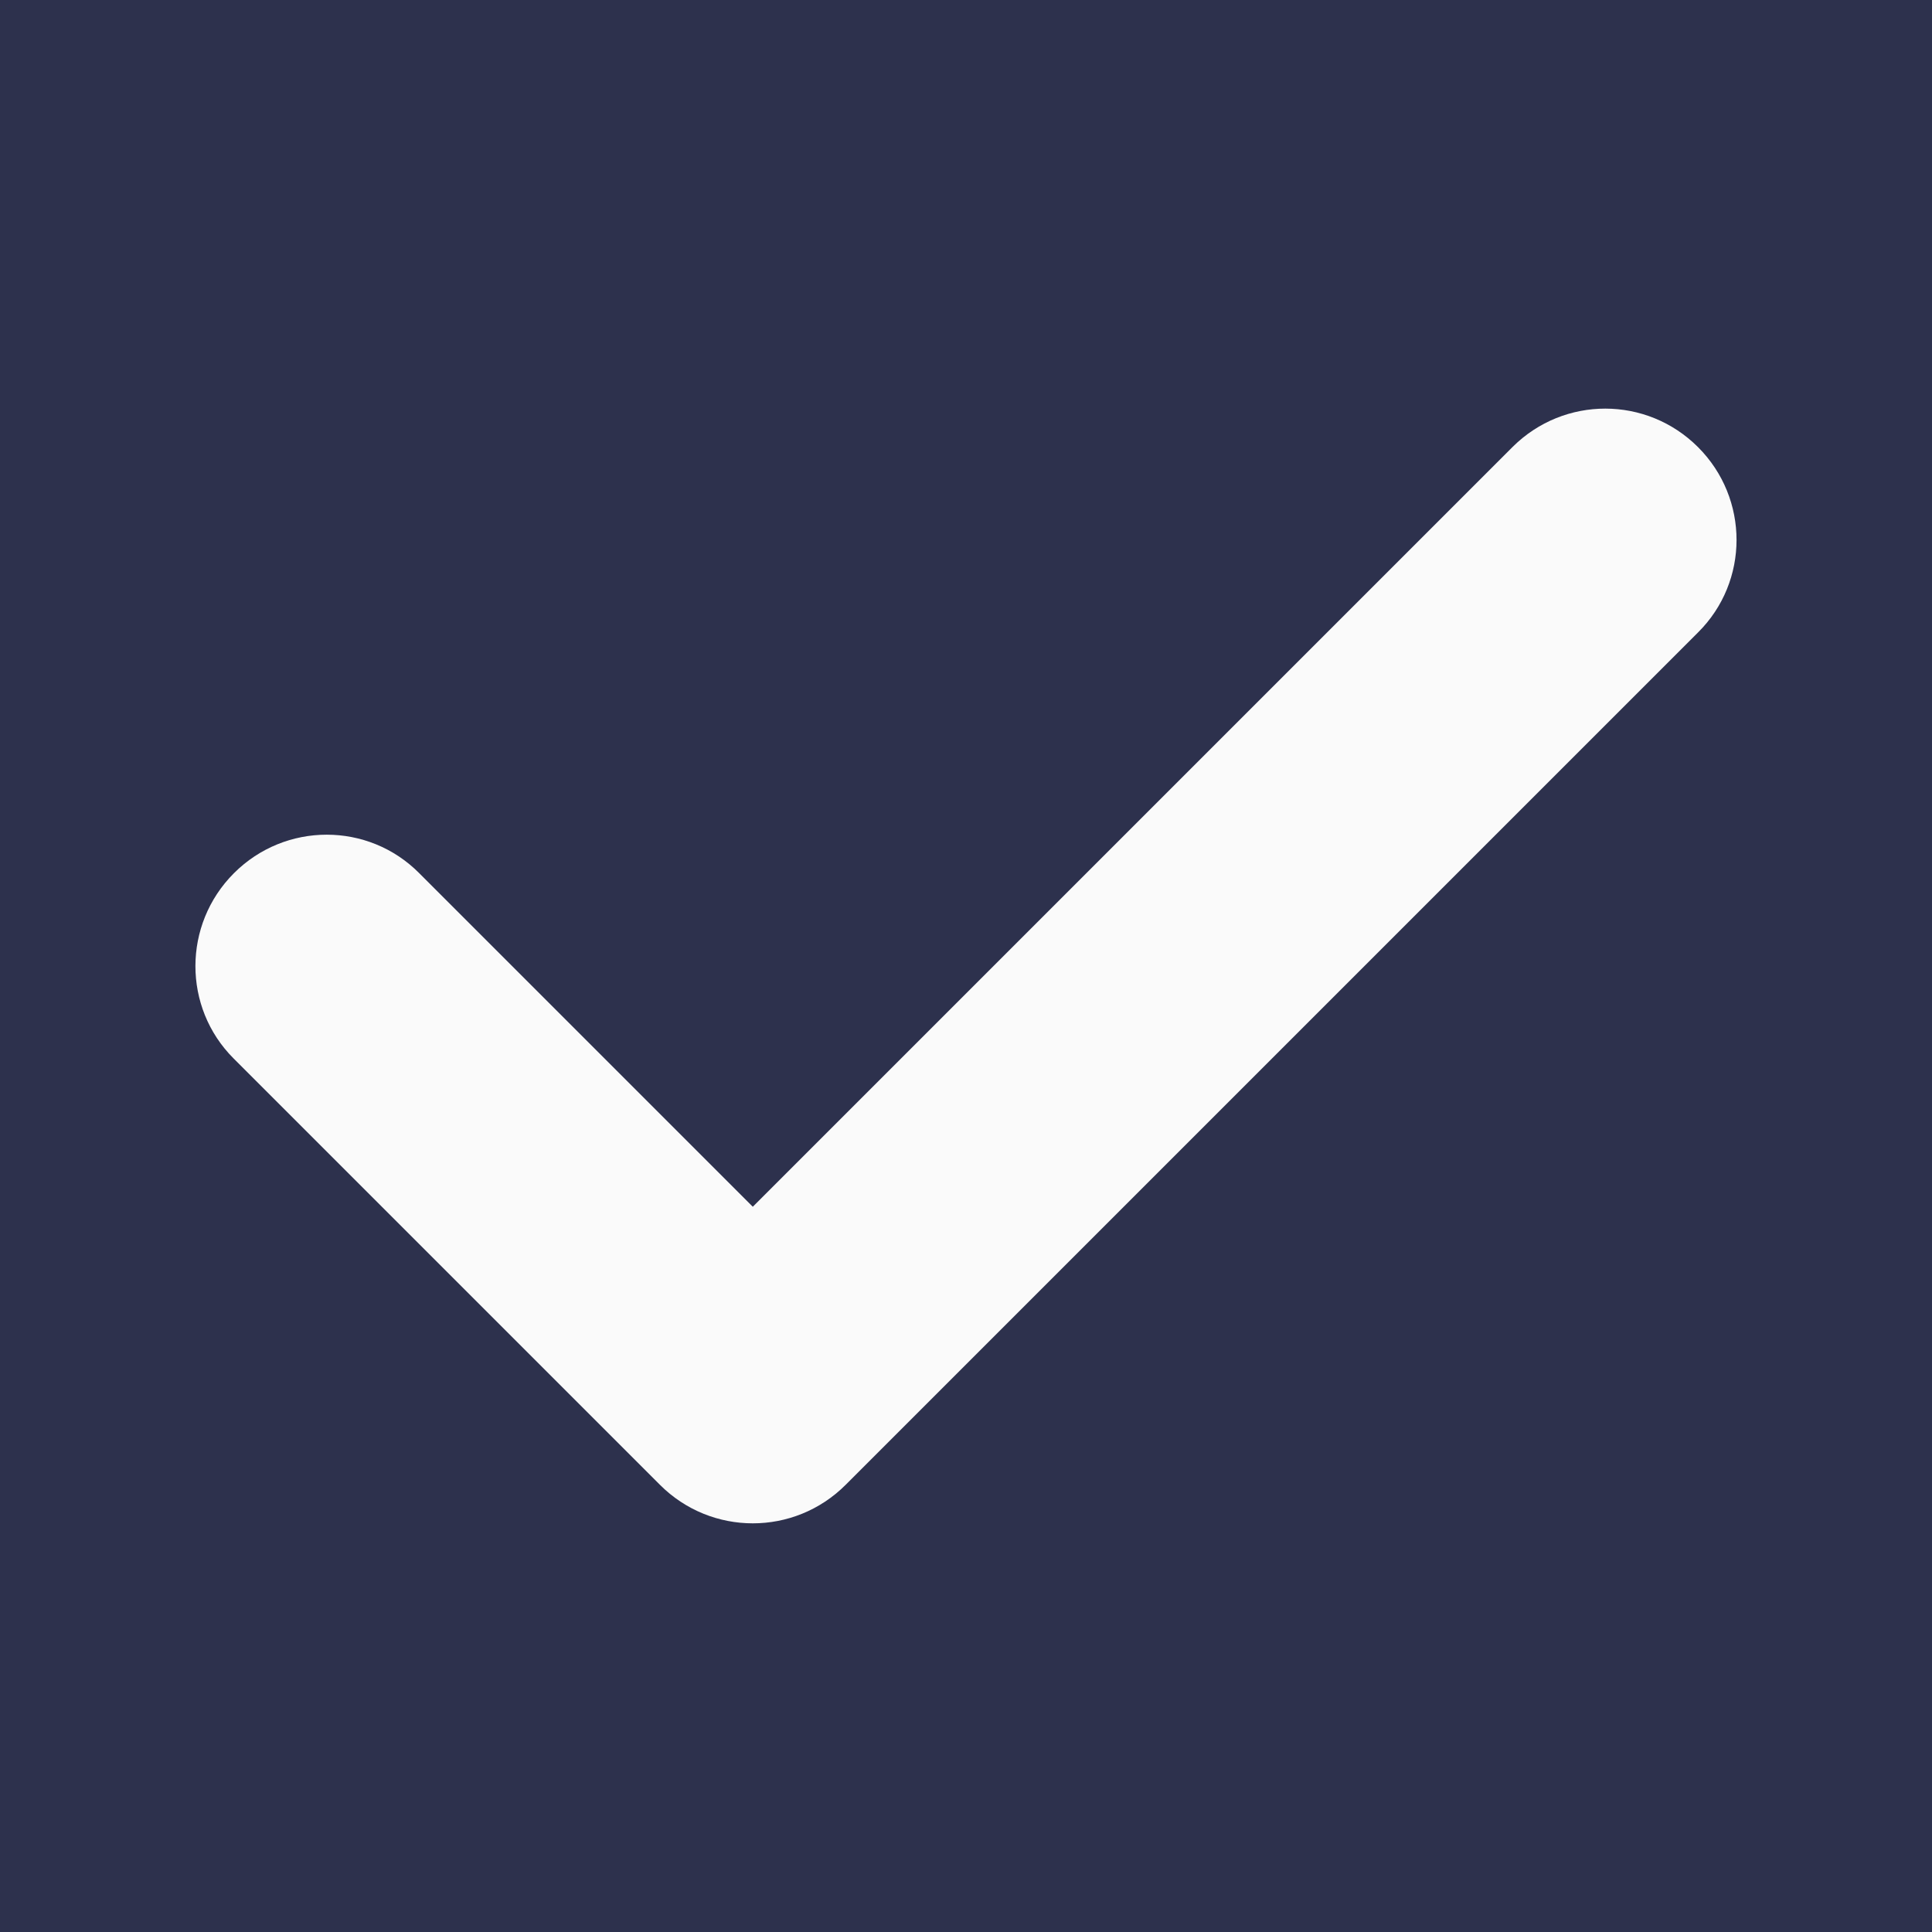
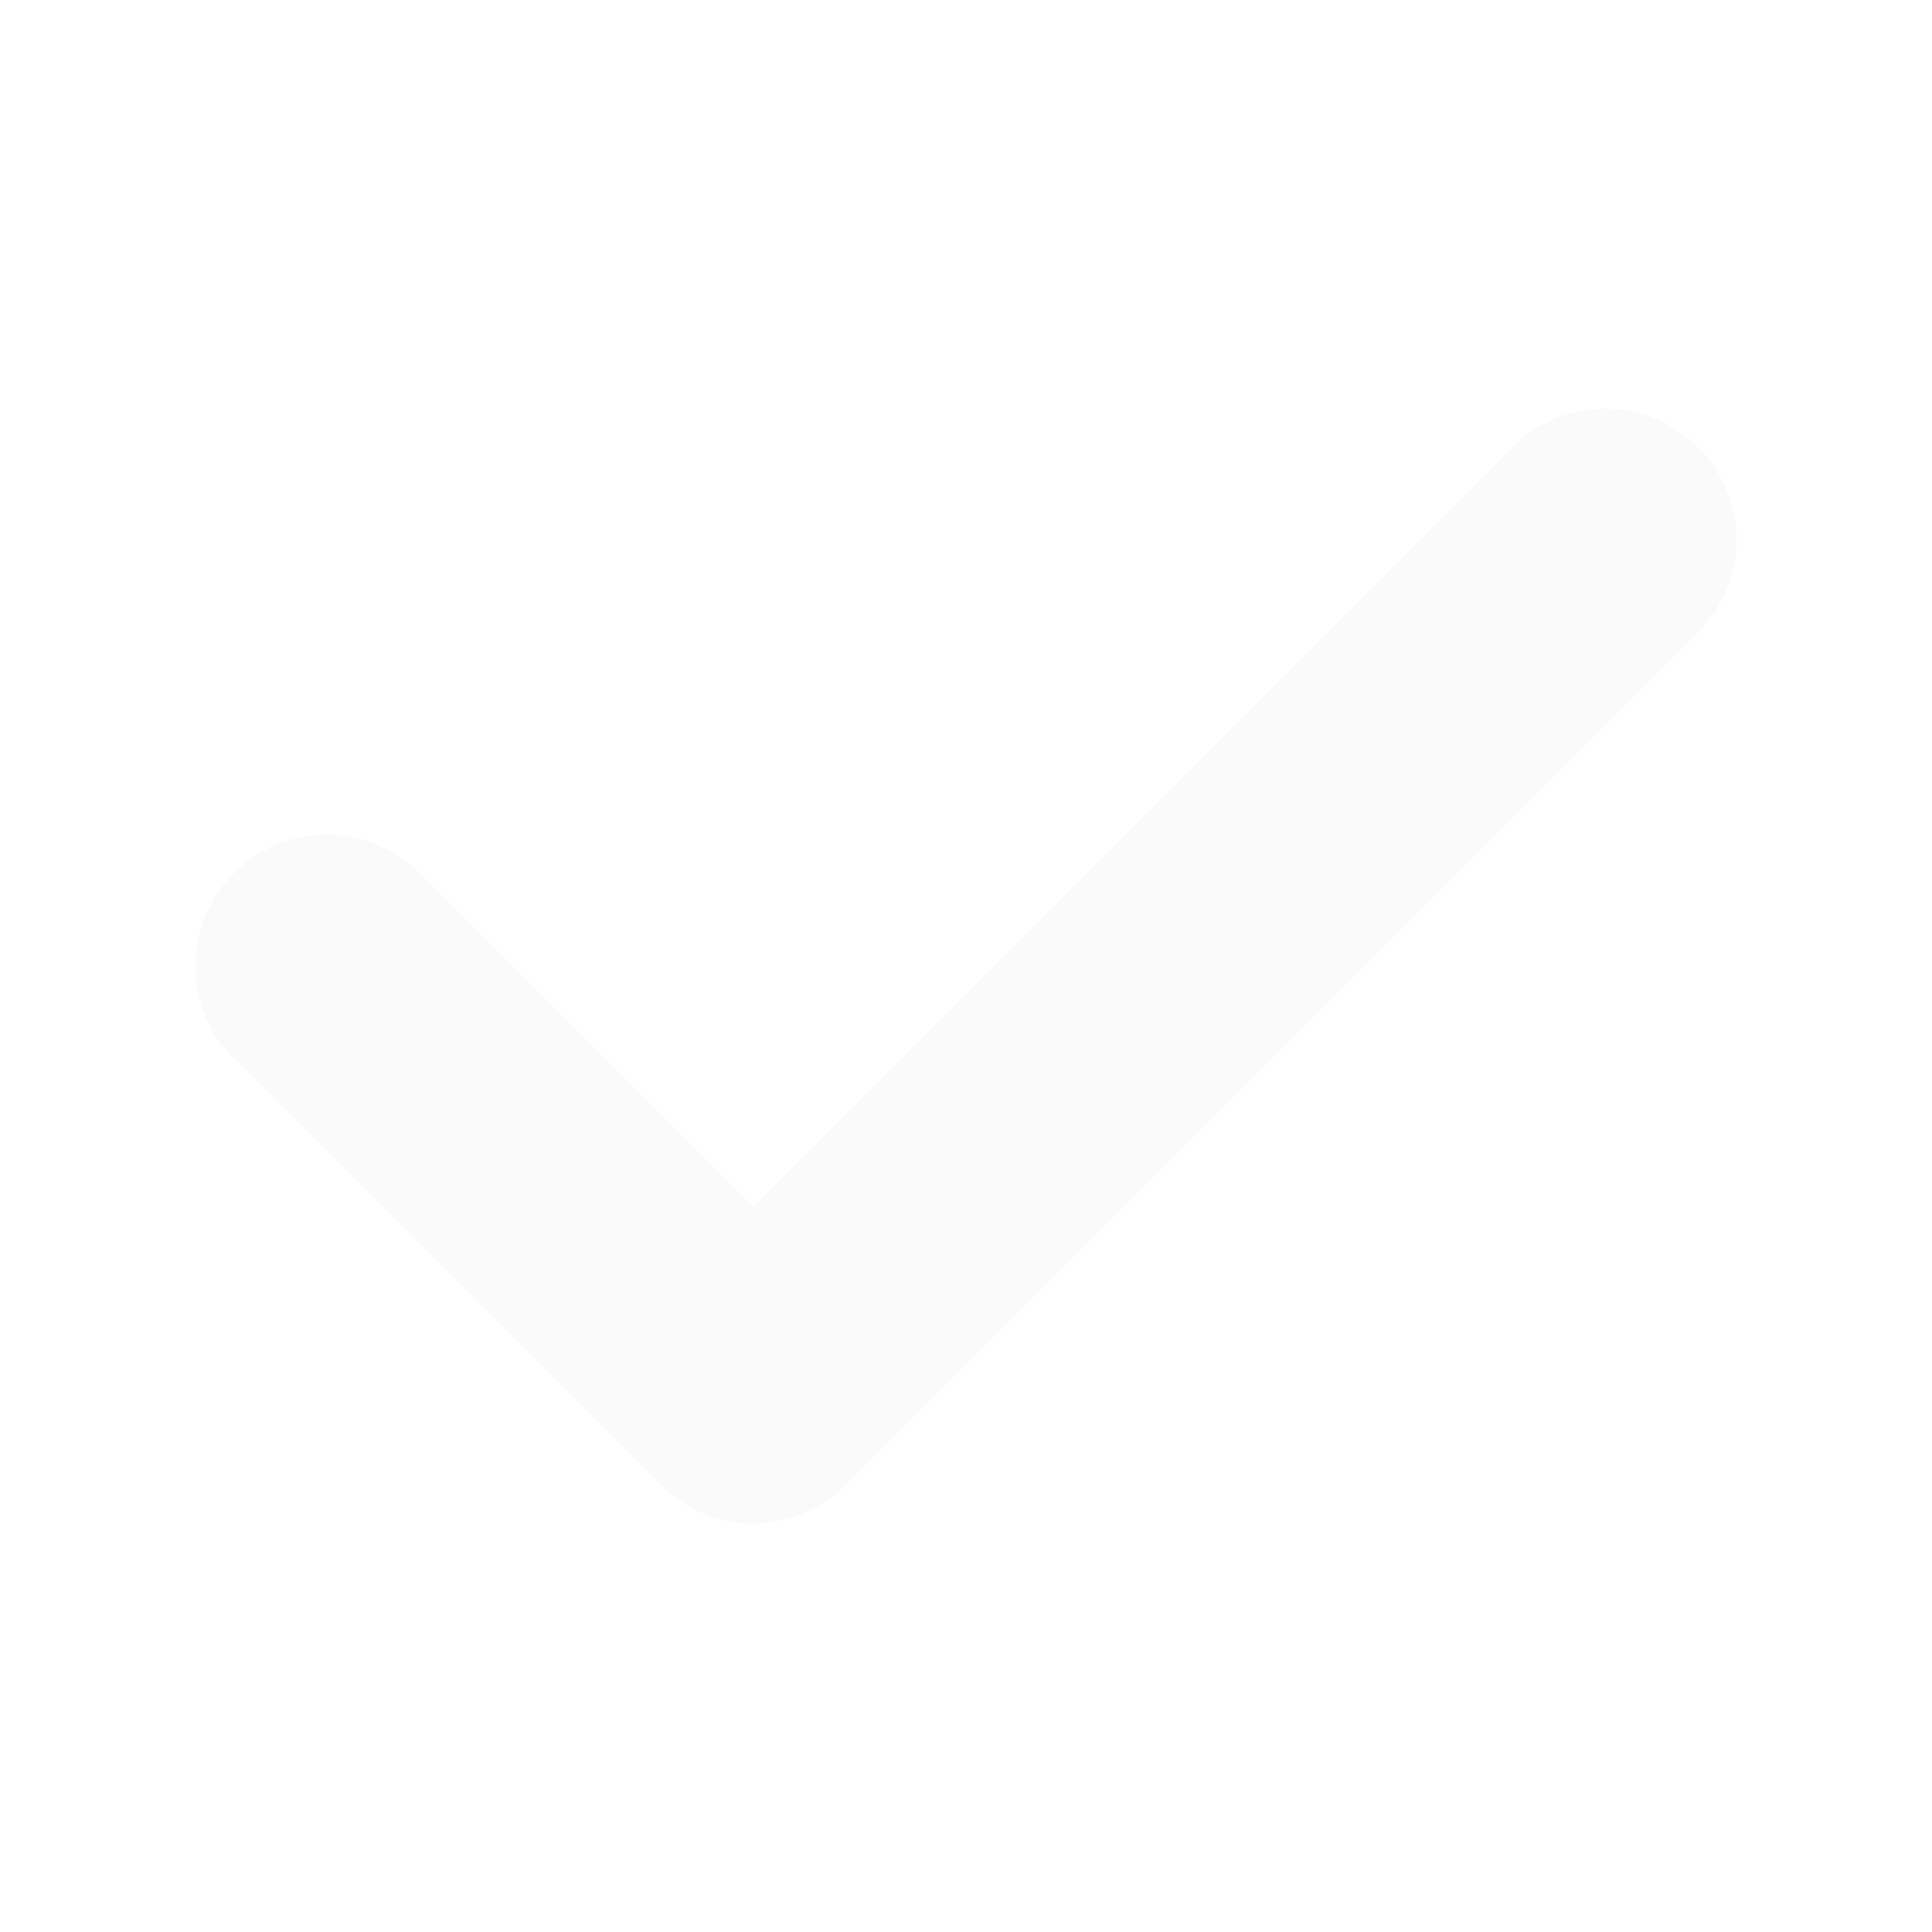
<svg xmlns="http://www.w3.org/2000/svg" version="1.1" id="Camada_1" x="0px" y="0px" viewBox="0 0 512 512" style="enable-background:new 0 0 512 512;" xml:space="preserve">
  <style type="text/css">
	.st0{fill:#2D314D;}
	.st1{fill:#FAFAFA;}
</style>
-   <path class="st0" d="M512,512V0H0v512H512z" />
  <path class="st1" d="M450,118.5c13.6,13.6,13.6,35.6,0,49.1L224.1,393.5c-6.8,6.8-15.7,10.2-24.6,10.2c-8.9,0-17.8-3.4-24.6-10.2  l-113-113C48.4,267,48.4,245,62,231.4c13.6-13.6,35.6-13.6,49.1,0l88.4,88.4l201.4-201.4C414.5,104.9,436.4,104.9,450,118.5z" />
</svg>